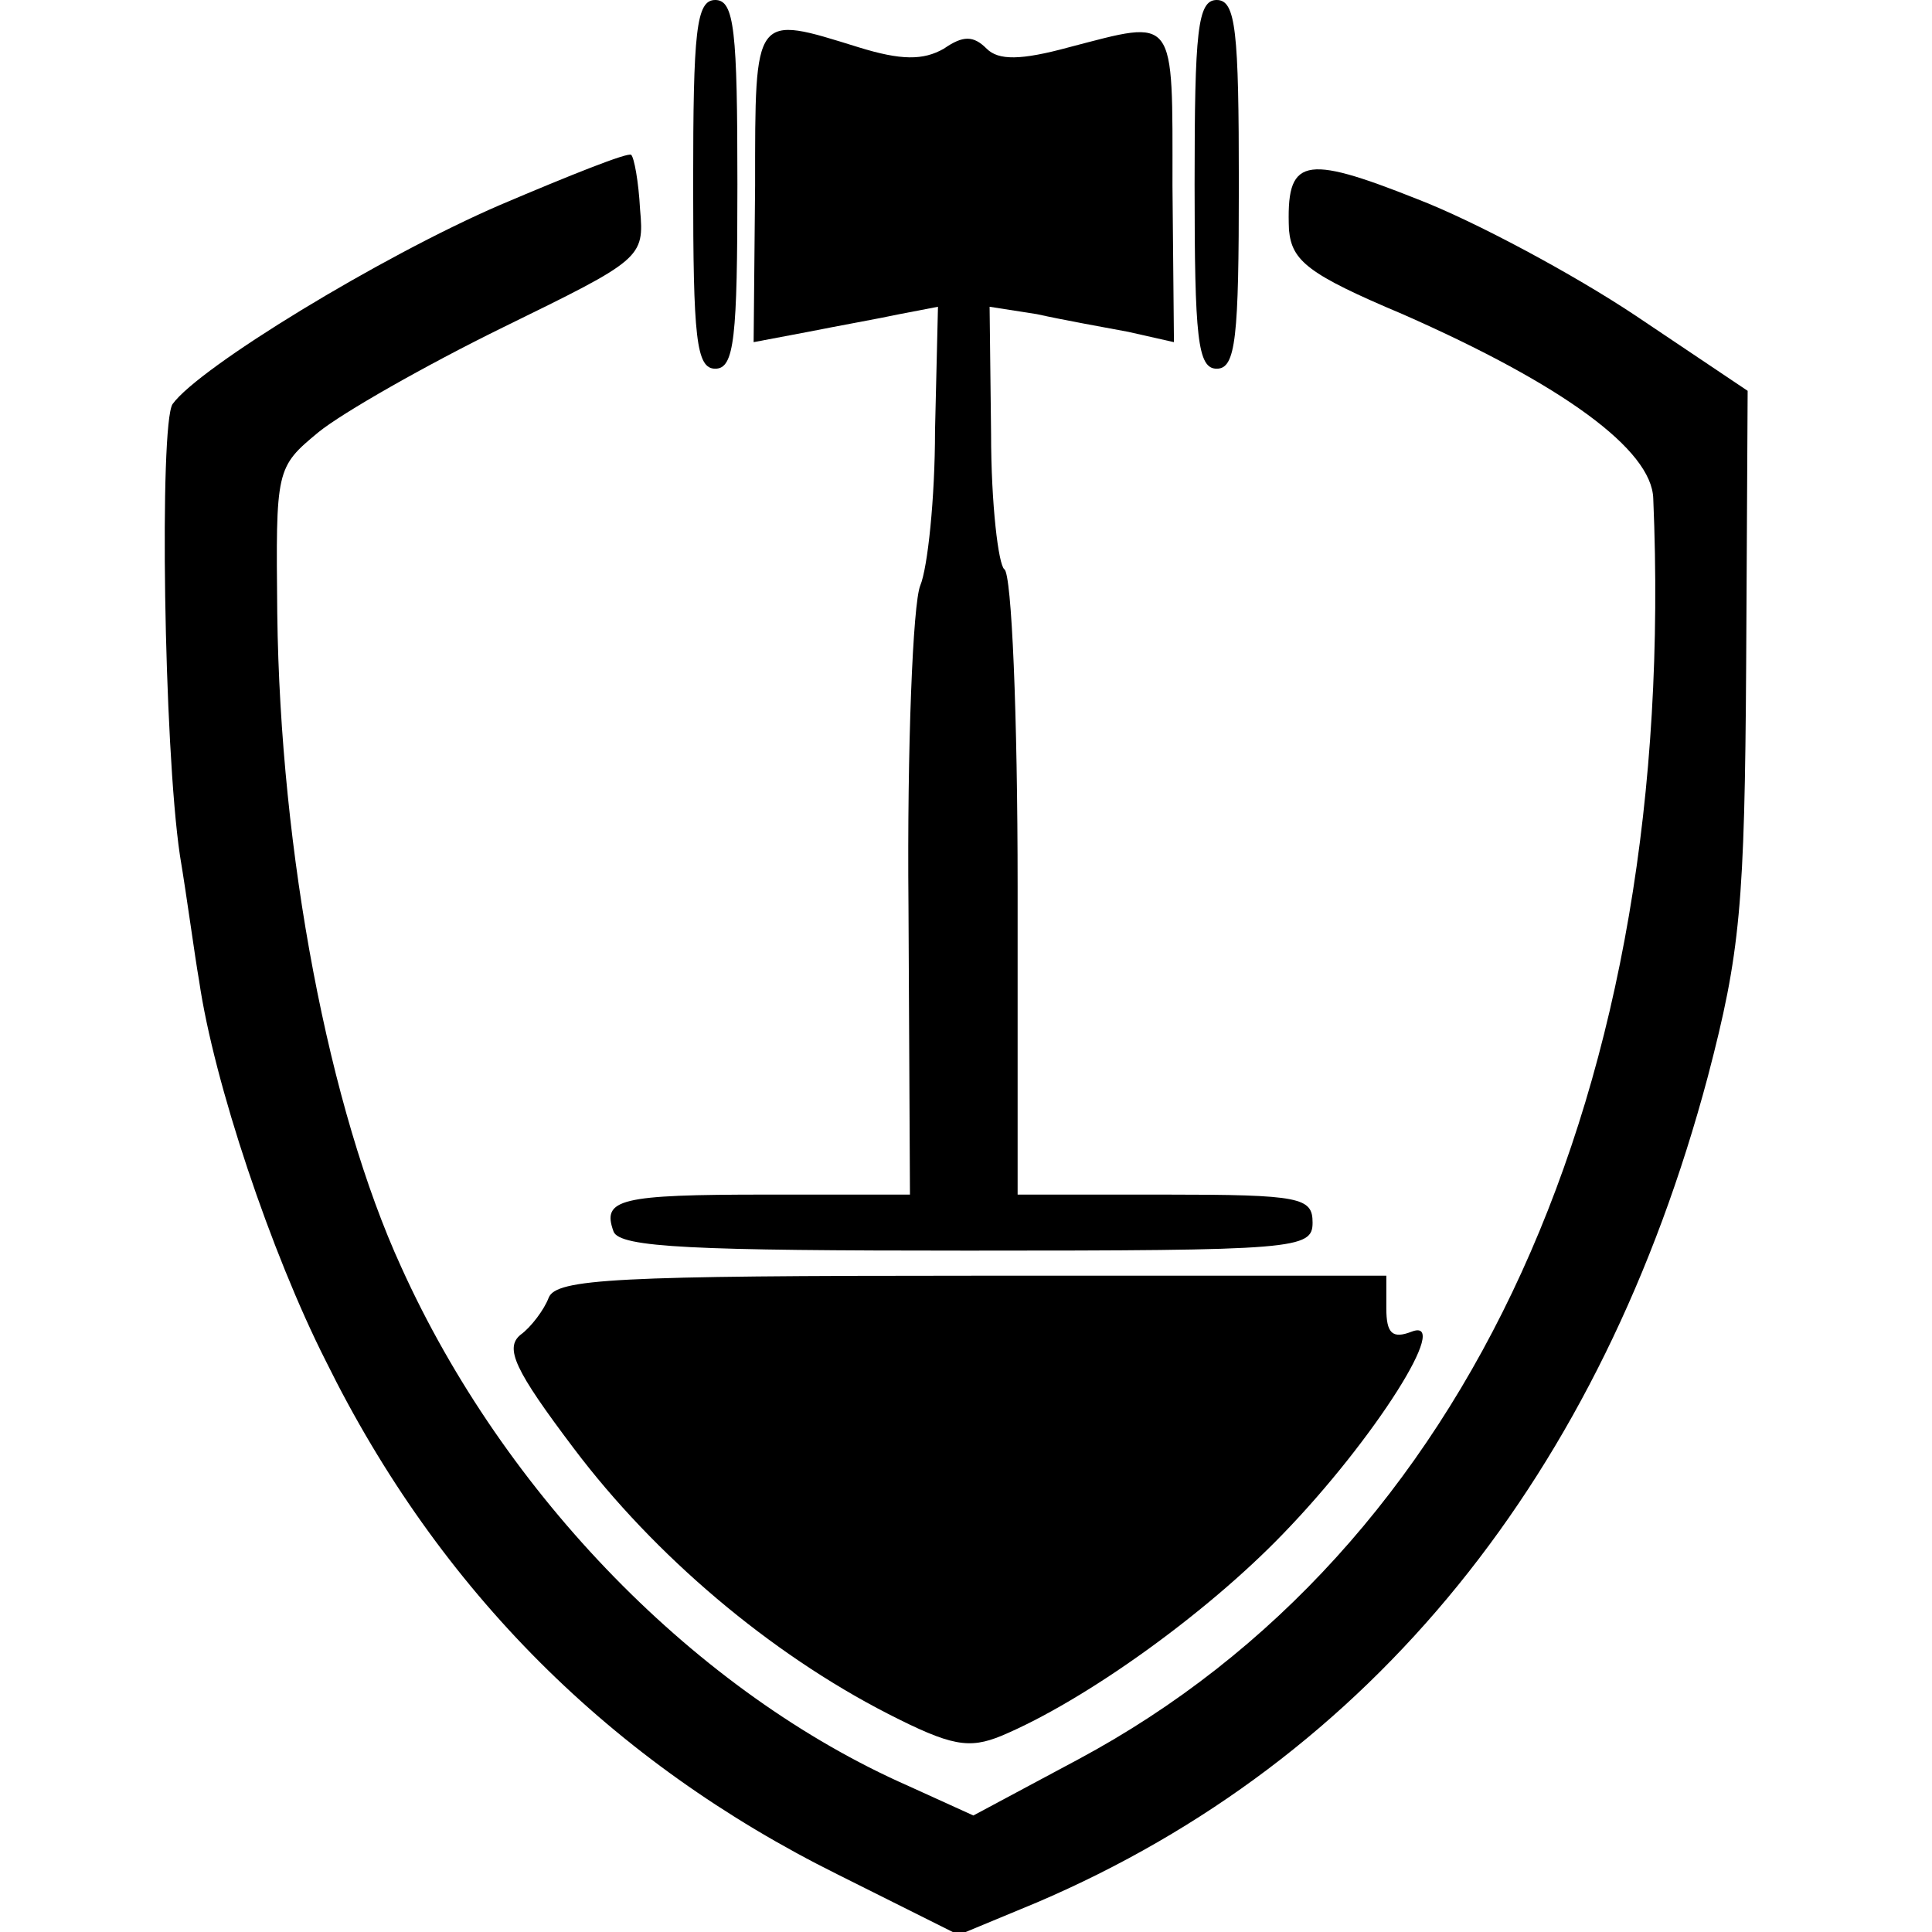
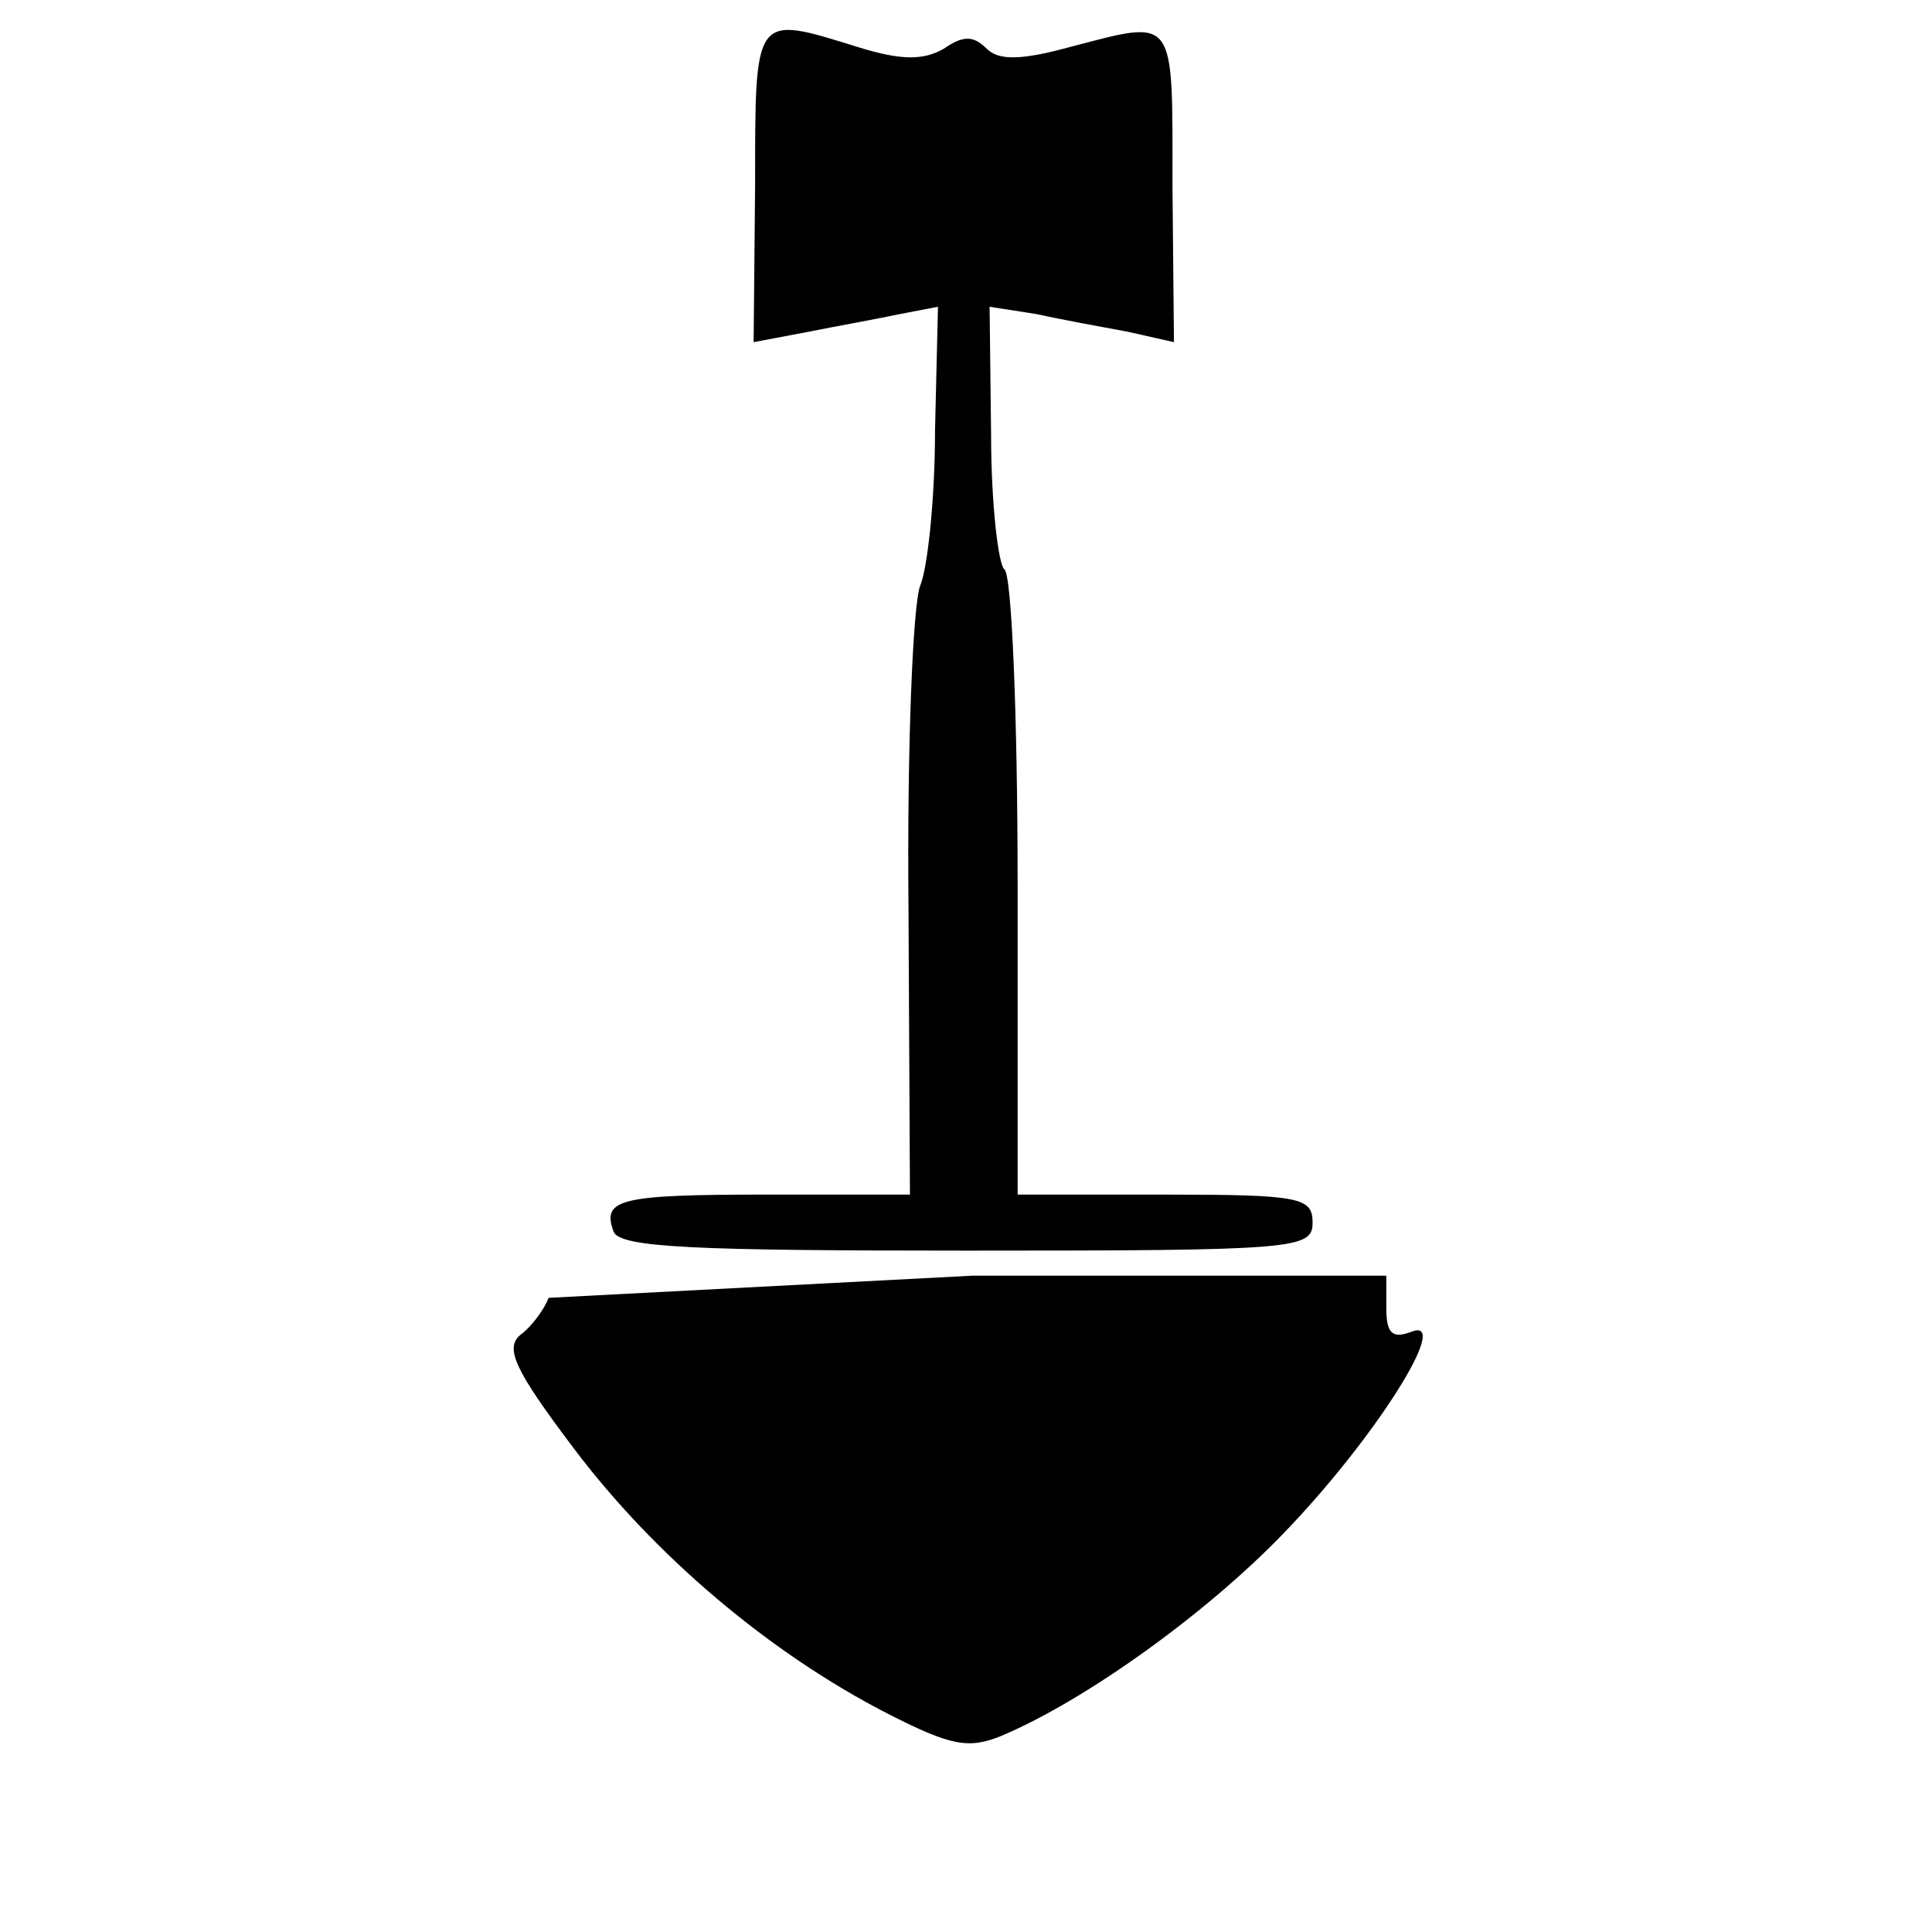
<svg xmlns="http://www.w3.org/2000/svg" version="1.0" width="131pt" height="131pt" viewBox="0 0 131 131" preserveAspectRatio="xMidYMid meet">
  <g transform="translate(0,131) scale(0.1,-0.1)" fill="#000000" stroke="none">
-     <path d="M470 1185 c0 -104 2 -125 15 -125 13 0 15 21 15 125 0 104 -2 125 -15 125 -13 0 -15 -21 -15 -125z" />
-     <path d="M810 1185 c0 -104 2 -125 15 -125 13 0 15 21 15 125 0 104 -2 125 -15 125 -13 0 -15 -21 -15 -125z" />
    <path d="M512 1184 l-1 -106 37 7 c20 4 48 9 62 12 l26 5 -2 -84 c0 -46 -5 -93 -10 -105 -5 -12 -9 -110 -8 -217 l1 -196 -97 0 c-100 0 -112 -3 -104 -25 4 -11 55 -13 240 -13 223 0 234 1 234 19 0 17 -8 19 -100 19 l-100 0 0 209 c0 116 -4 212 -9 215 -4 3 -9 44 -9 92 l-1 86 32 -5 c18 -4 46 -9 62 -12 l31 -7 -1 106 c0 117 3 113 -70 94 -33 -9 -48 -9 -56 -1 -9 9 -16 9 -29 0 -14 -8 -29 -8 -58 1 -71 22 -70 24 -70 -94z" />
-     <path d="M339 1171 c-81 -35 -204 -110 -222 -135 -9 -14 -6 -232 5 -306 5 -30 10 -68 13 -85 10 -69 49 -185 86 -258 77 -156 194 -272 347 -348 l82 -41 53 22 c227 97 383 290 455 560 22 84 25 116 26 280 l1 185 -76 51 c-42 28 -109 64 -148 79 -78 31 -89 28 -87 -21 2 -21 13 -30 77 -57 109 -48 169 -92 170 -125 17 -401 -125 -713 -390 -855 l-71 -38 -44 20 c-143 63 -274 197 -344 352 -49 107 -82 280 -84 443 -1 98 -1 99 28 123 16 13 72 45 125 71 94 46 96 47 93 80 -1 19 -4 35 -6 37 -2 2 -42 -14 -89 -34z" />
-     <path d="M372 430 c-3 -8 -12 -20 -19 -25 -11 -9 -4 -24 36 -77 55 -73 133 -139 213 -180 43 -22 55 -24 77 -15 57 24 139 83 191 137 62 64 115 148 87 137 -13 -5 -17 -1 -17 16 l0 22 -281 0 c-241 0 -282 -2 -287 -15z" />
+     <path d="M372 430 c-3 -8 -12 -20 -19 -25 -11 -9 -4 -24 36 -77 55 -73 133 -139 213 -180 43 -22 55 -24 77 -15 57 24 139 83 191 137 62 64 115 148 87 137 -13 -5 -17 -1 -17 16 l0 22 -281 0 z" />
  </g>
</svg>